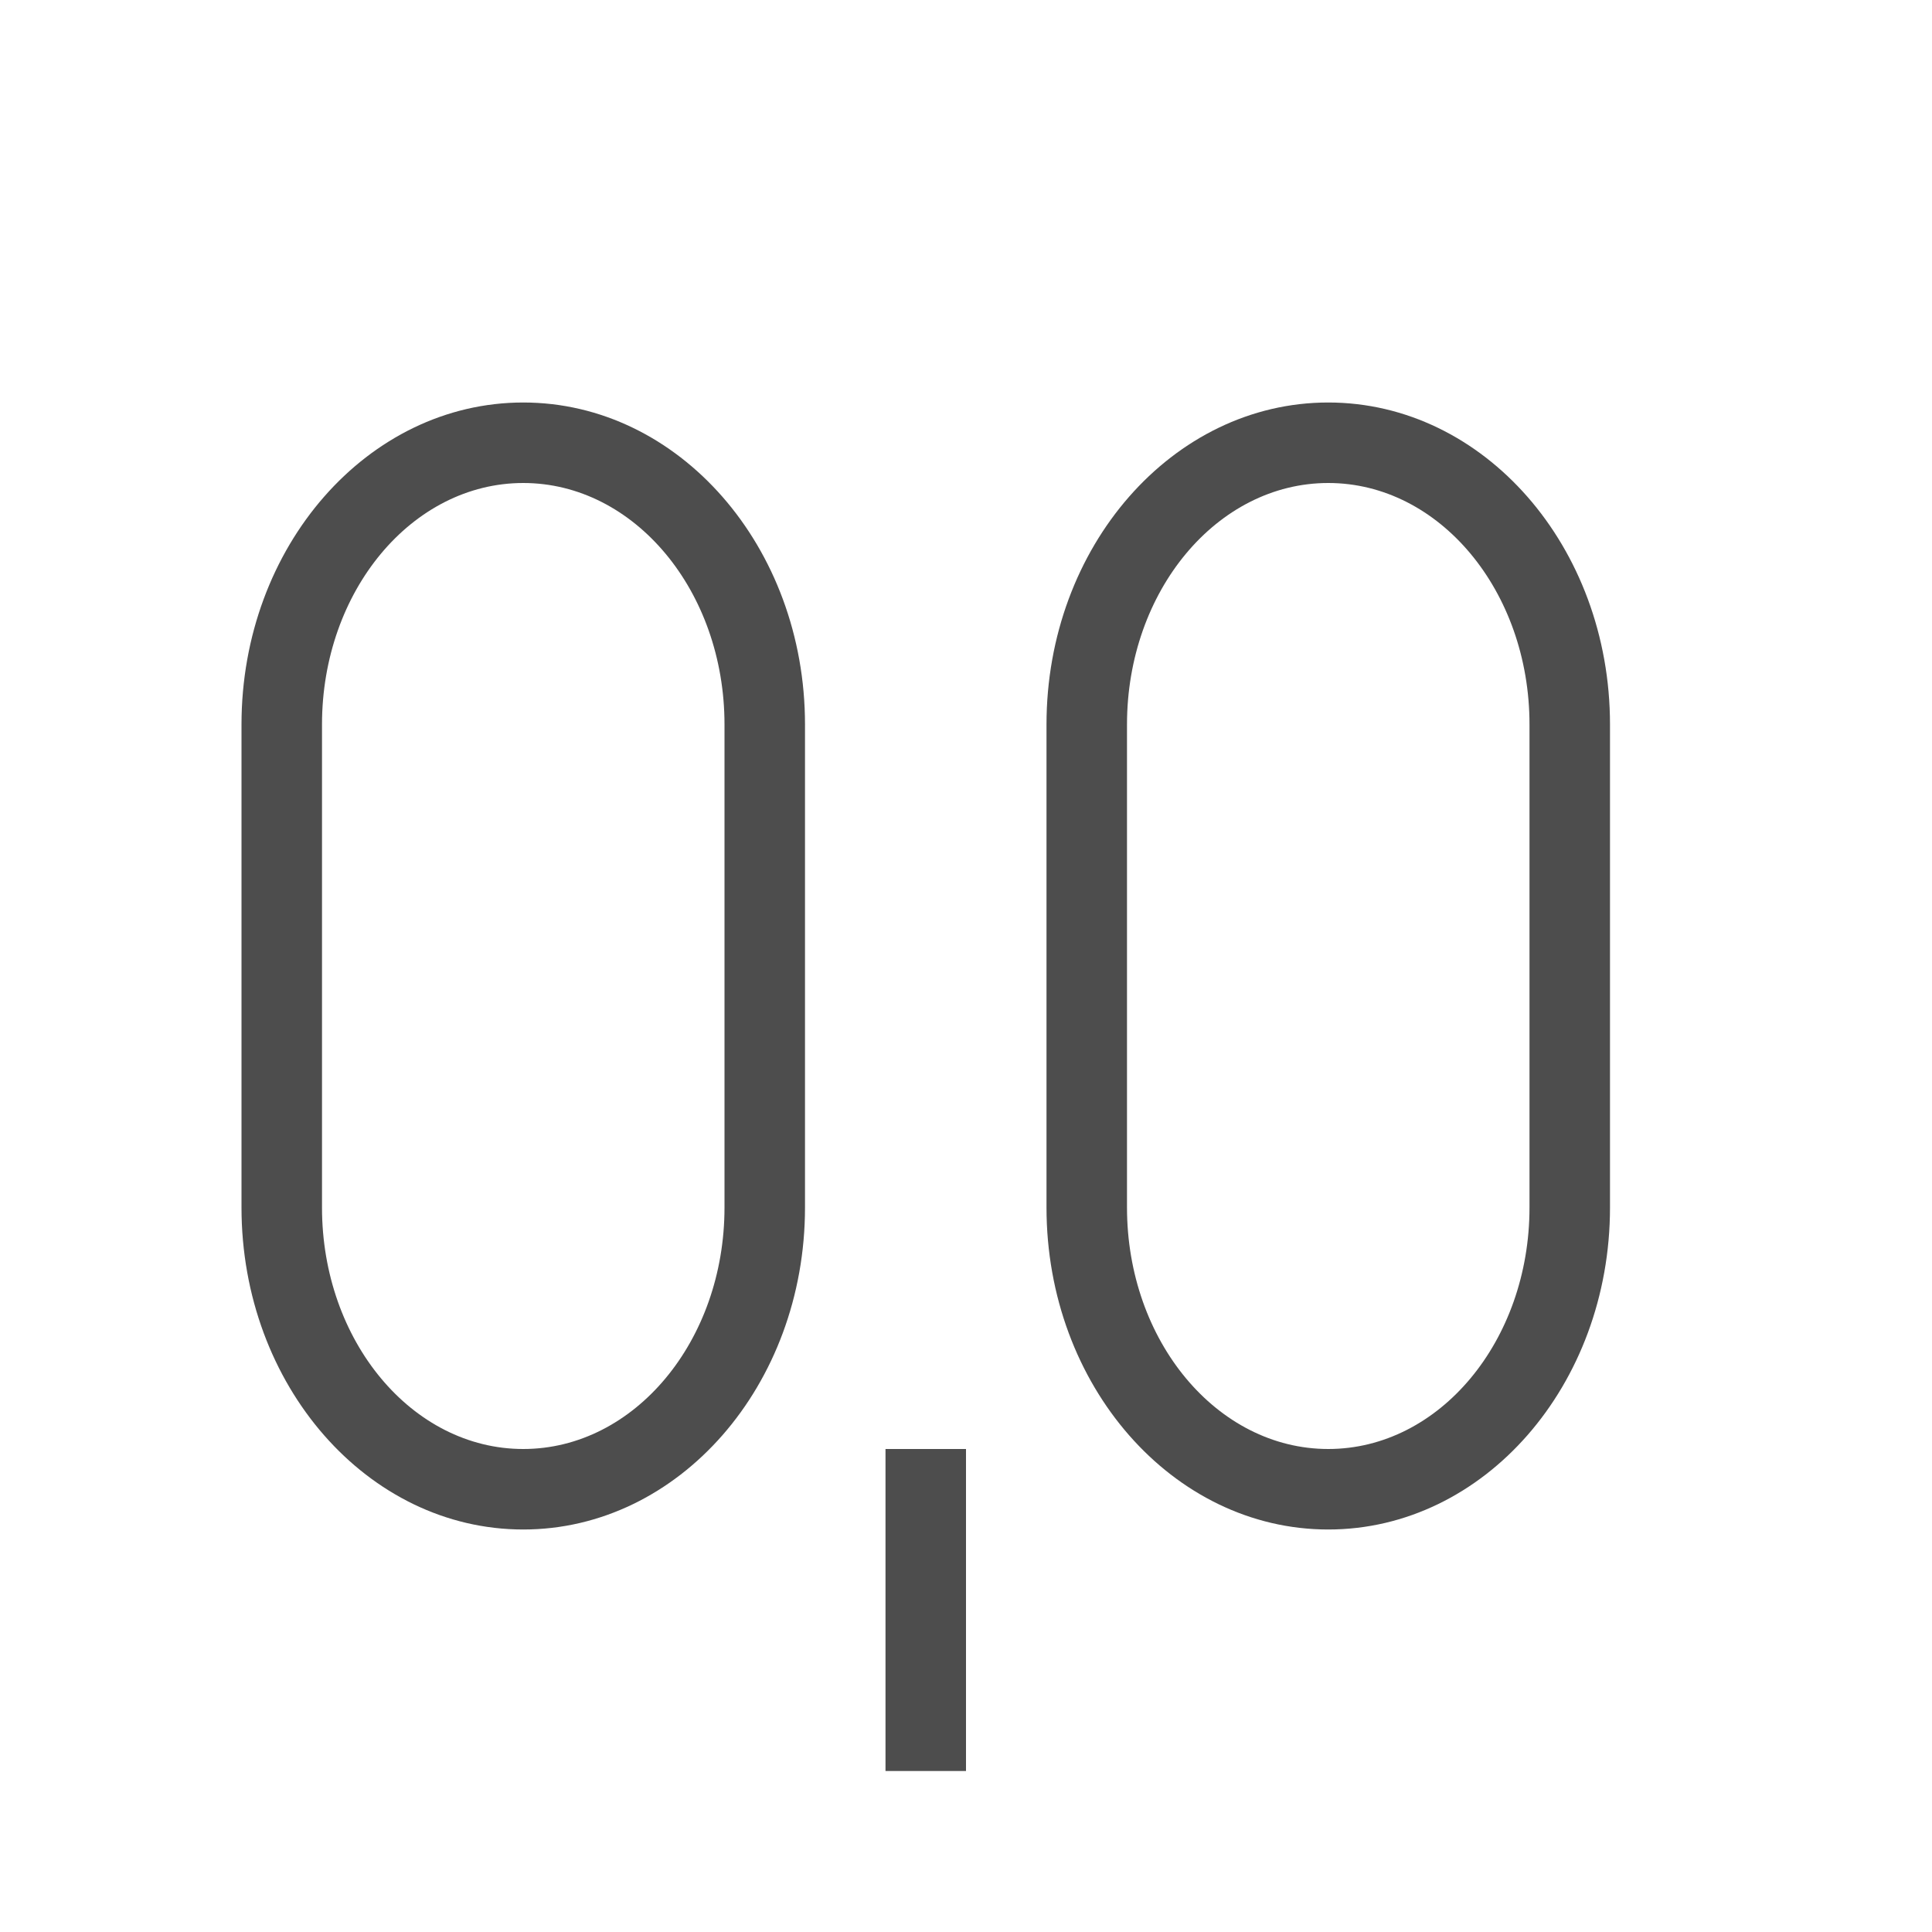
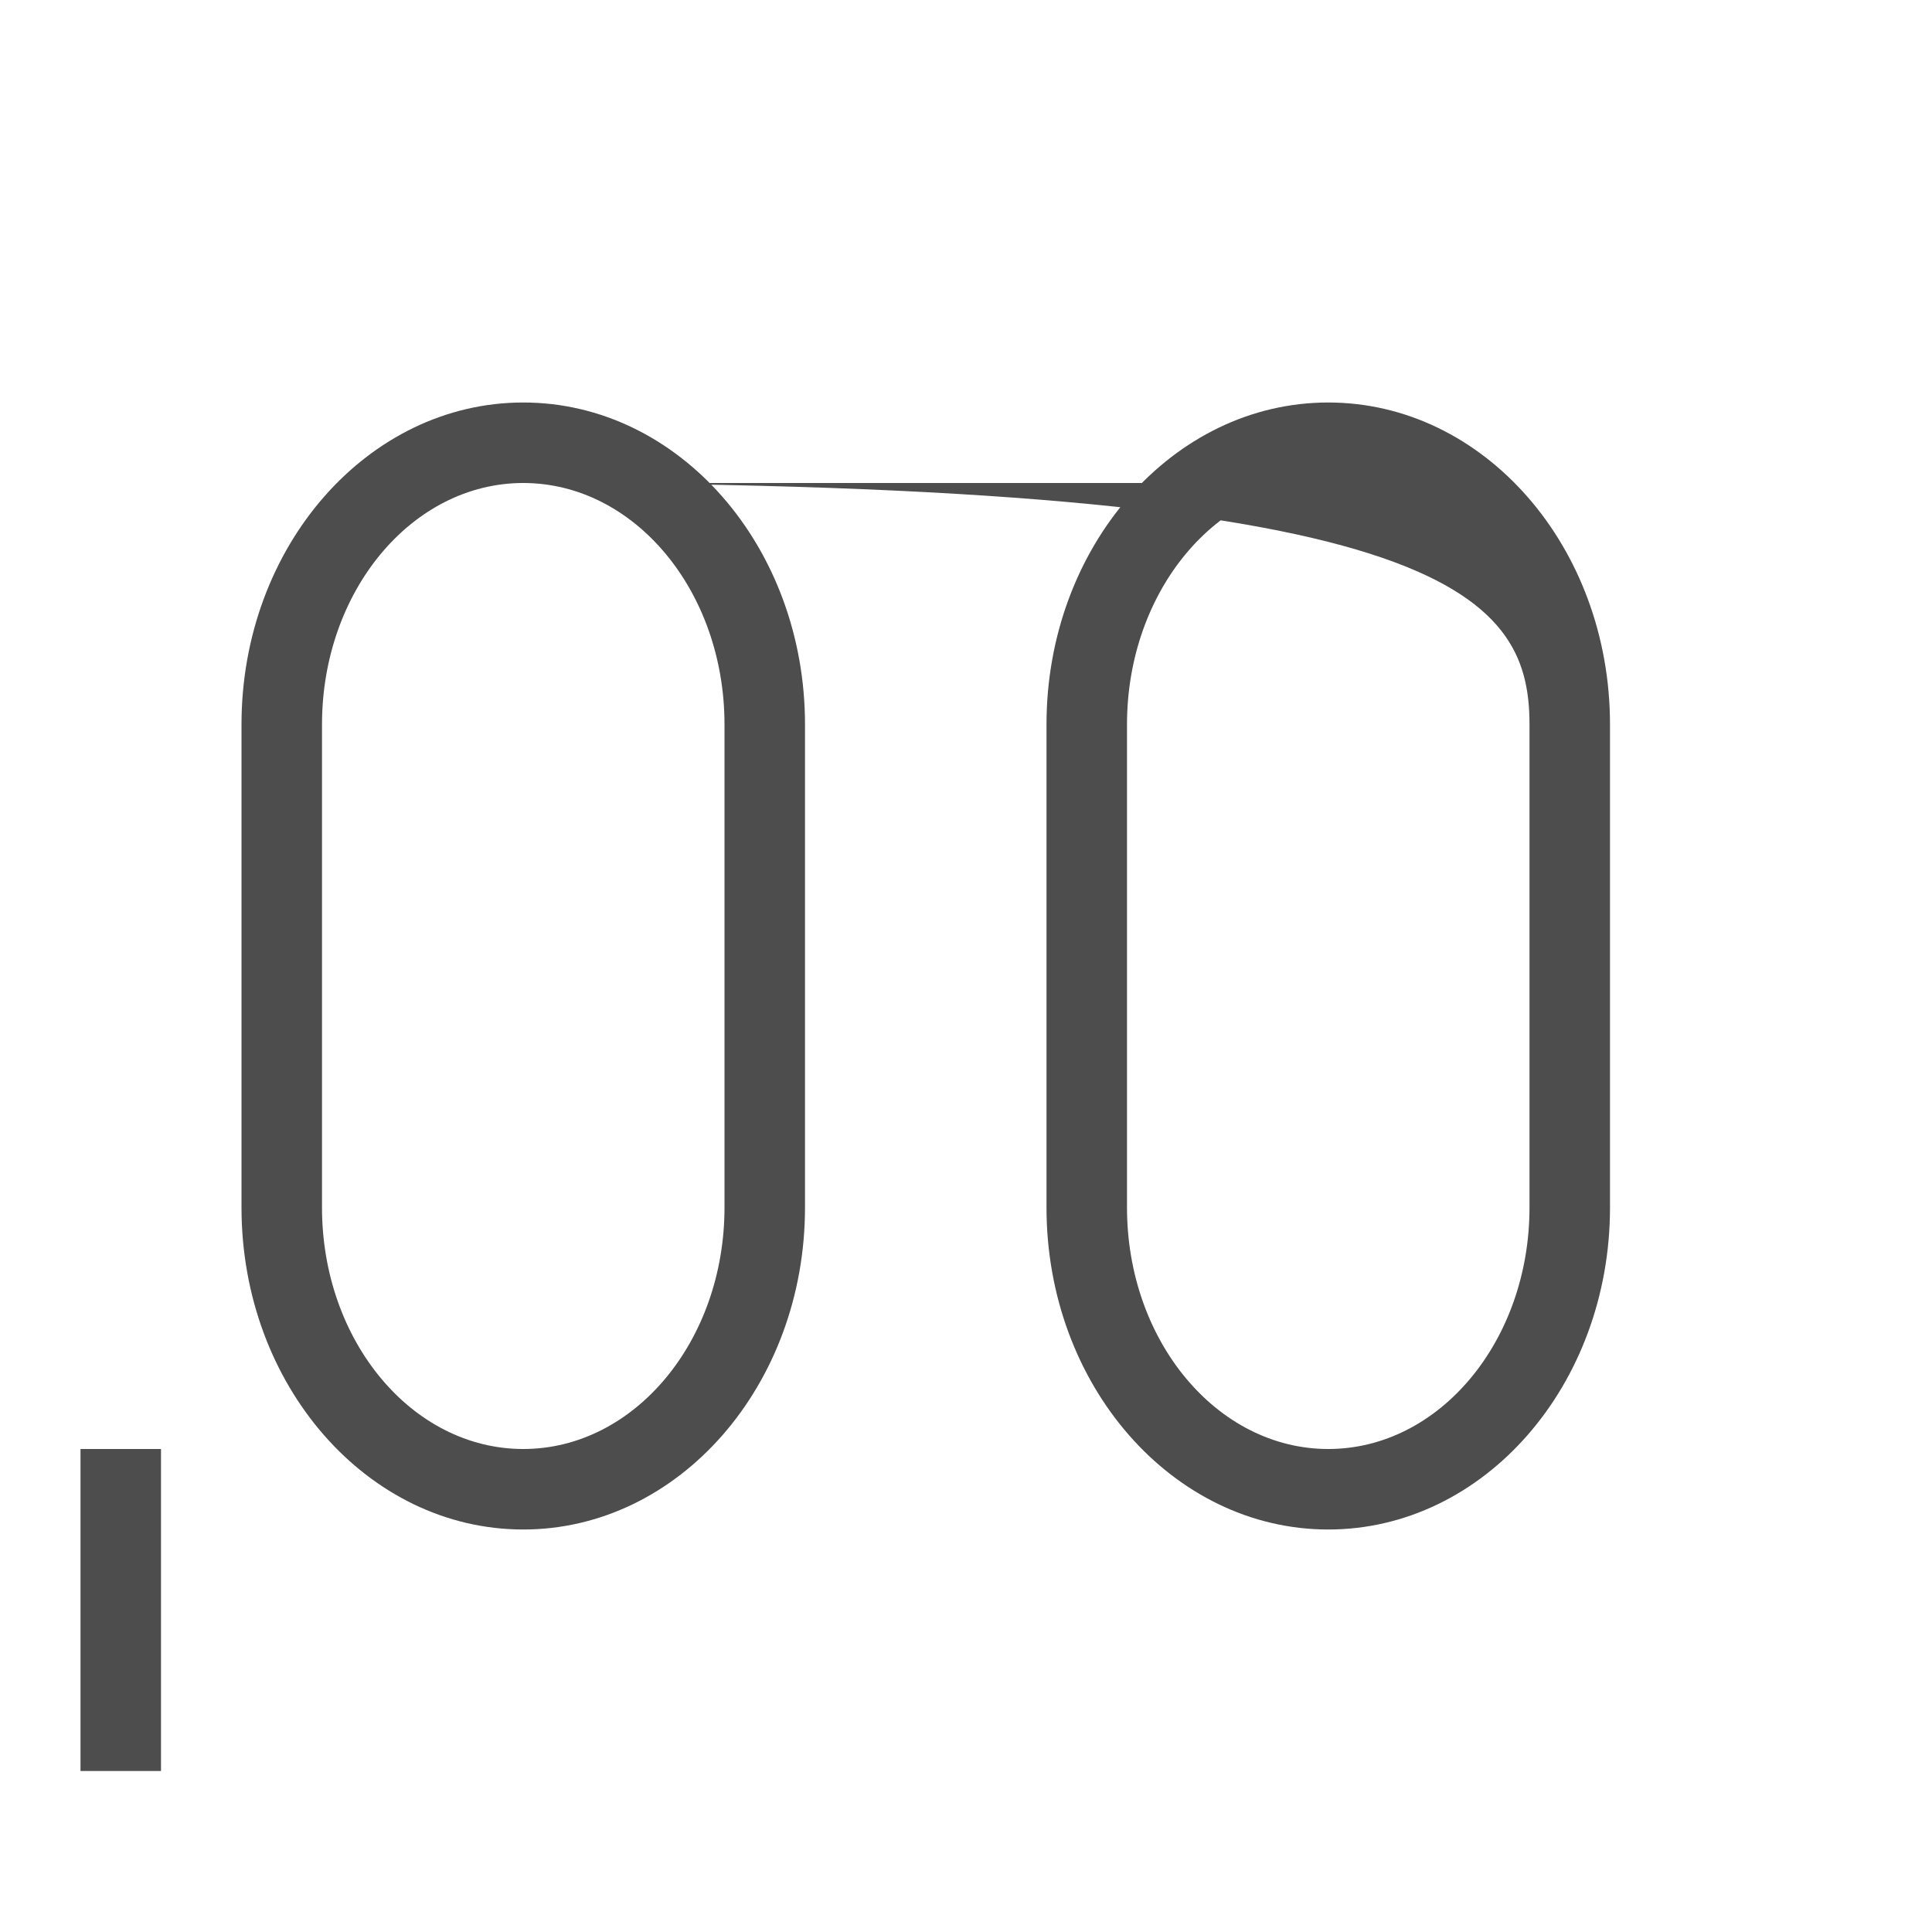
<svg xmlns="http://www.w3.org/2000/svg" viewBox="0 0 24 24">
-   <path style="fill:#4d4d4d" d="M 6.5,5 C 4.567,5 3,6.791 3,9 l 0,6 c 0,2.209 1.567,4 3.5,4 1.933,0 3.5,-1.791 3.5,-4 L 10,9 C 10,6.791 8.433,5 6.5,5 Z m 10,0 C 14.567,5 13,6.791 13,9 l 0,6 c 0,2.209 1.567,4 3.5,4 1.933,0 3.5,-1.791 3.5,-4 L 20,9 C 20,6.791 18.433,5 16.5,5 Z M 6.5,6 C 7.881,6 9,7.343 9,9 l 0,6 C 9,16.657 7.881,18 6.5,18 5.119,18 4,16.657 4,15 L 4,9 C 4,7.343 5.119,6 6.5,6 Z m 10,0 C 17.881,6 19,7.343 19,9 l 0,6 c 0,1.657 -1.119,3 -2.5,3 C 15.119,18 14,16.657 14,15 l 0,-6 c 0,-1.657 1.119,-3 2.5,-3 z m -5.5,12 0,4 1,0 0,-4 z" />
+   <path style="fill:#4d4d4d" d="M 6.5,5 C 4.567,5 3,6.791 3,9 l 0,6 c 0,2.209 1.567,4 3.5,4 1.933,0 3.5,-1.791 3.5,-4 L 10,9 C 10,6.791 8.433,5 6.5,5 Z m 10,0 C 14.567,5 13,6.791 13,9 l 0,6 c 0,2.209 1.567,4 3.5,4 1.933,0 3.5,-1.791 3.5,-4 L 20,9 C 20,6.791 18.433,5 16.5,5 Z M 6.5,6 C 7.881,6 9,7.343 9,9 l 0,6 C 9,16.657 7.881,18 6.5,18 5.119,18 4,16.657 4,15 L 4,9 C 4,7.343 5.119,6 6.5,6 Z C 17.881,6 19,7.343 19,9 l 0,6 c 0,1.657 -1.119,3 -2.5,3 C 15.119,18 14,16.657 14,15 l 0,-6 c 0,-1.657 1.119,-3 2.5,-3 z m -5.5,12 0,4 1,0 0,-4 z" />
</svg>